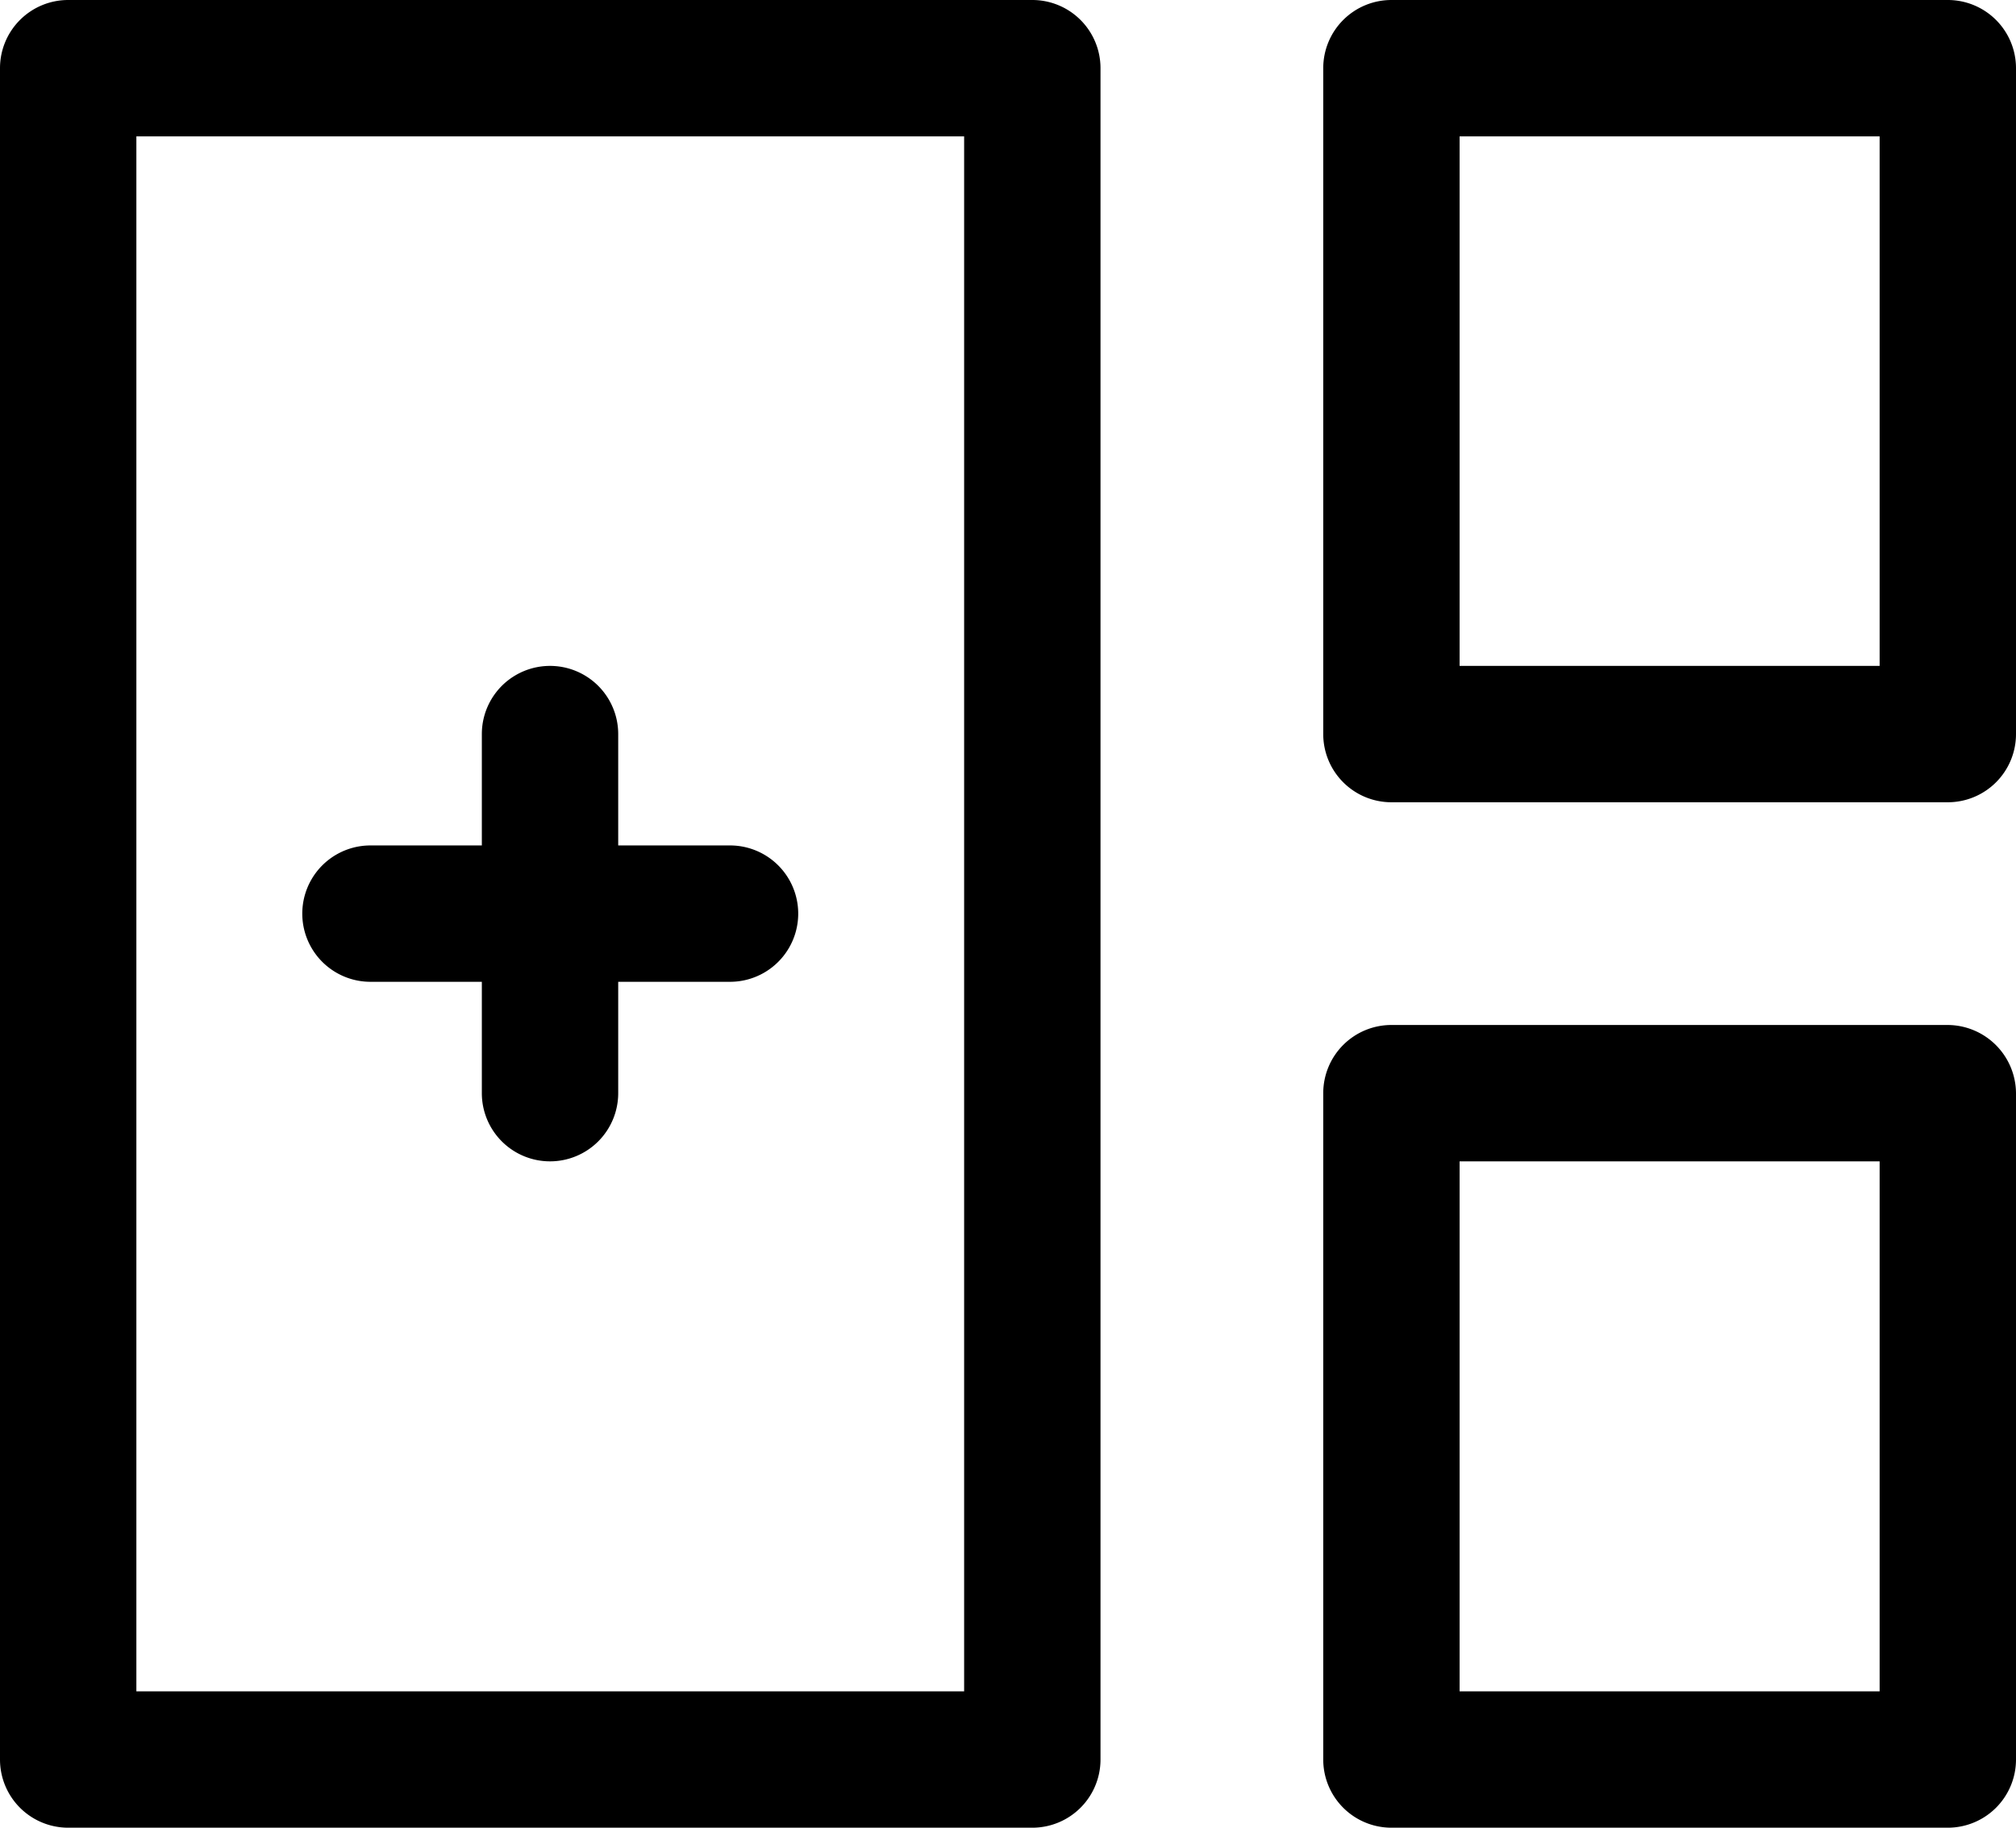
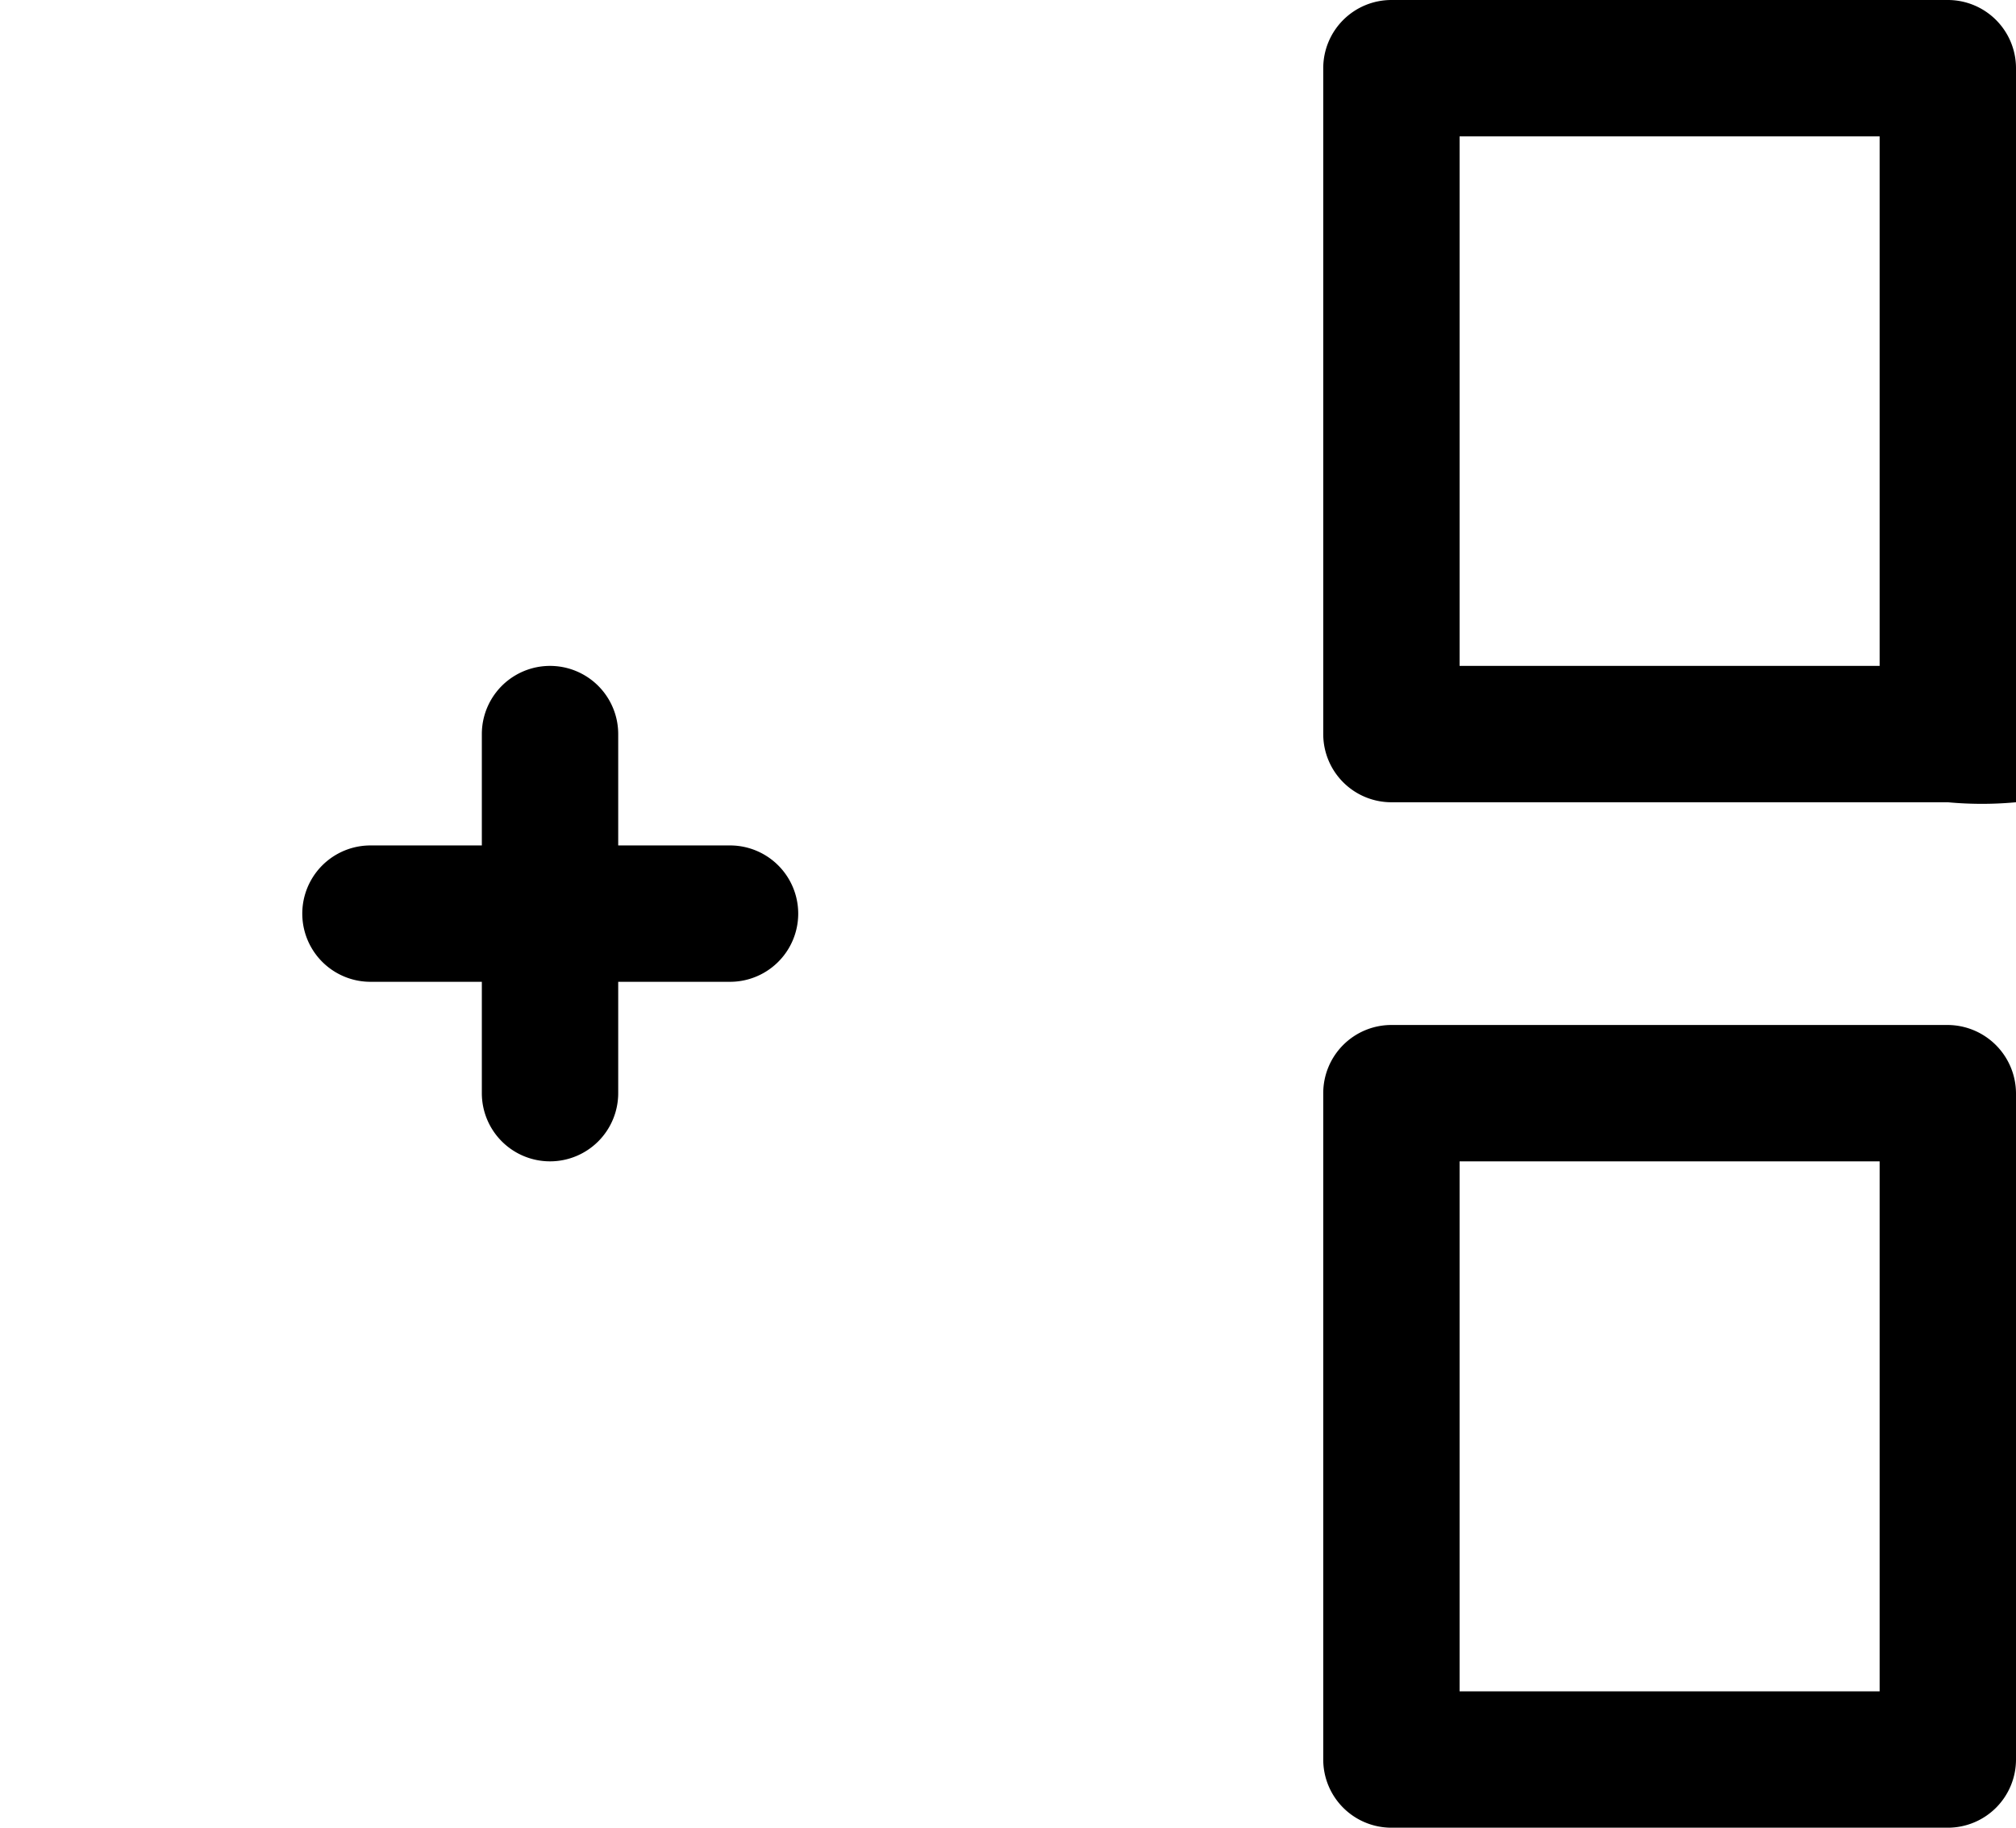
<svg xmlns="http://www.w3.org/2000/svg" viewBox="0 0 44.35 40.21">
  <title>Pricing Cusomizeable Icon</title>
  <g id="Layer_2" data-name="Layer 2">
    <g id="Layer_1-2" data-name="Layer 1">
-       <path d="M22.71,40.21H1.5A1.5,1.5,0,0,1,0,38.71V1.5A1.5,1.5,0,0,1,1.5,0H22.71a1.5,1.5,0,0,1,1.5,1.5V38.71A1.5,1.5,0,0,1,22.71,40.21ZM3,37.21H21.21V3H3Z" />
-       <path d="M42.85,17.65H30.61a1.5,1.5,0,0,1-1.5-1.5V1.5A1.5,1.5,0,0,1,30.61,0H42.85a1.5,1.5,0,0,1,1.5,1.5V16.15A1.5,1.5,0,0,1,42.85,17.65Zm-10.74-3h9.24V3H32.11Z" />
+       <path d="M42.85,17.65H30.61a1.5,1.5,0,0,1-1.5-1.5V1.5A1.5,1.5,0,0,1,30.61,0H42.85a1.5,1.5,0,0,1,1.5,1.5A1.5,1.5,0,0,1,42.85,17.65Zm-10.74-3h9.24V3H32.11Z" />
      <path d="M42.85,40.21H30.61a1.5,1.5,0,0,1-1.5-1.5V24.05a1.5,1.5,0,0,1,1.5-1.5H42.85a1.51,1.51,0,0,1,1.5,1.5V38.71A1.5,1.5,0,0,1,42.85,40.21Zm-10.74-3h9.24V25.55H32.11Z" />
      <path d="M12.1,25.55a1.5,1.5,0,0,1-1.5-1.5v-7.9a1.5,1.5,0,0,1,3,0v7.9A1.5,1.5,0,0,1,12.1,25.55Z" />
      <path d="M16.06,21.6H8.15a1.5,1.5,0,1,1,0-3h7.91a1.5,1.5,0,0,1,0,3Z" />
    </g>
  </g>
</svg>